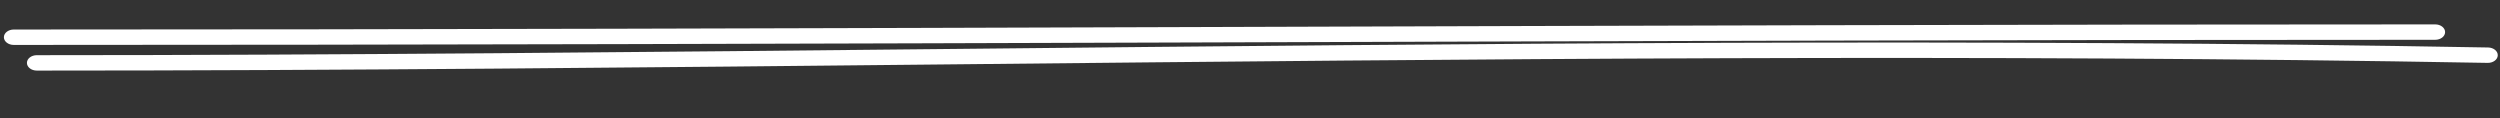
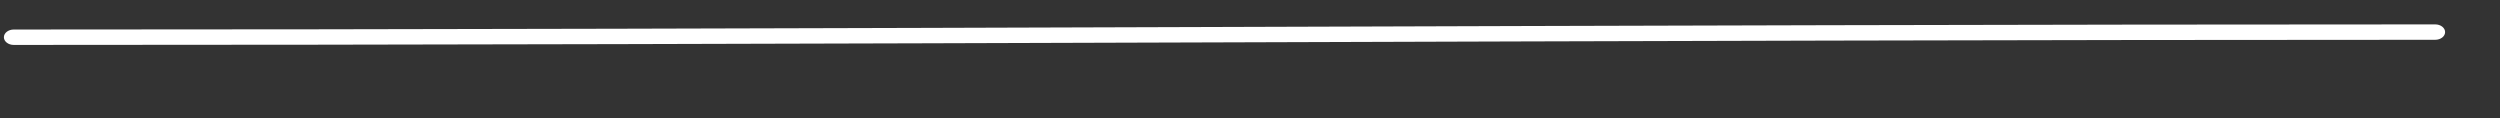
<svg xmlns="http://www.w3.org/2000/svg" width="487" height="23" viewBox="0 0 487 23" fill="none">
  <rect x="0" y="0" width="487" height="23" fill="#333333" stroke="none" />
-   <path fill-rule="evenodd" clip-rule="evenodd" d="M238.53 8.252C159.917 8.502 81.301 8.752 2.681 8.752C1.619 8.752 0.758 8.08 0.758 7.252C0.758 6.424 1.619 5.752 2.681 5.752C81.293 5.752 159.902 5.502 238.518 5.252L238.52 5.252C317.135 5.002 395.756 4.752 474.384 4.752C475.446 4.752 476.307 5.424 476.307 6.252C476.307 7.08 475.446 7.752 474.384 7.752C395.765 7.752 317.152 8.002 238.536 8.252L238.53 8.252Z" fill="white" />
-   <path fill-rule="evenodd" clip-rule="evenodd" d="M187.042 12.52C126.877 13.135 66.773 13.75 7.168 13.75C6.106 13.75 5.245 13.078 5.245 12.25C5.245 11.421 6.106 10.75 7.168 10.75C66.661 10.75 126.721 10.136 186.87 9.521C286.616 8.502 386.61 7.48 484.687 9.25C485.749 9.269 486.59 9.956 486.565 10.785C486.541 11.613 485.66 12.269 484.598 12.249C386.572 10.48 286.724 11.501 187.042 12.52Z" fill="white" />
+   <path fill-rule="evenodd" clip-rule="evenodd" d="M238.53 8.252C159.917 8.502 81.301 8.752 2.681 8.752C1.619 8.752 0.758 8.08 0.758 7.252C0.758 6.424 1.619 5.752 2.681 5.752C81.293 5.752 159.902 5.502 238.518 5.252L238.52 5.252C317.135 5.002 395.756 4.752 474.384 4.752C475.446 4.752 476.307 5.424 476.307 6.252C476.307 7.08 475.446 7.752 474.384 7.752C395.765 7.752 317.152 8.002 238.536 8.252Z" fill="white" />
</svg>